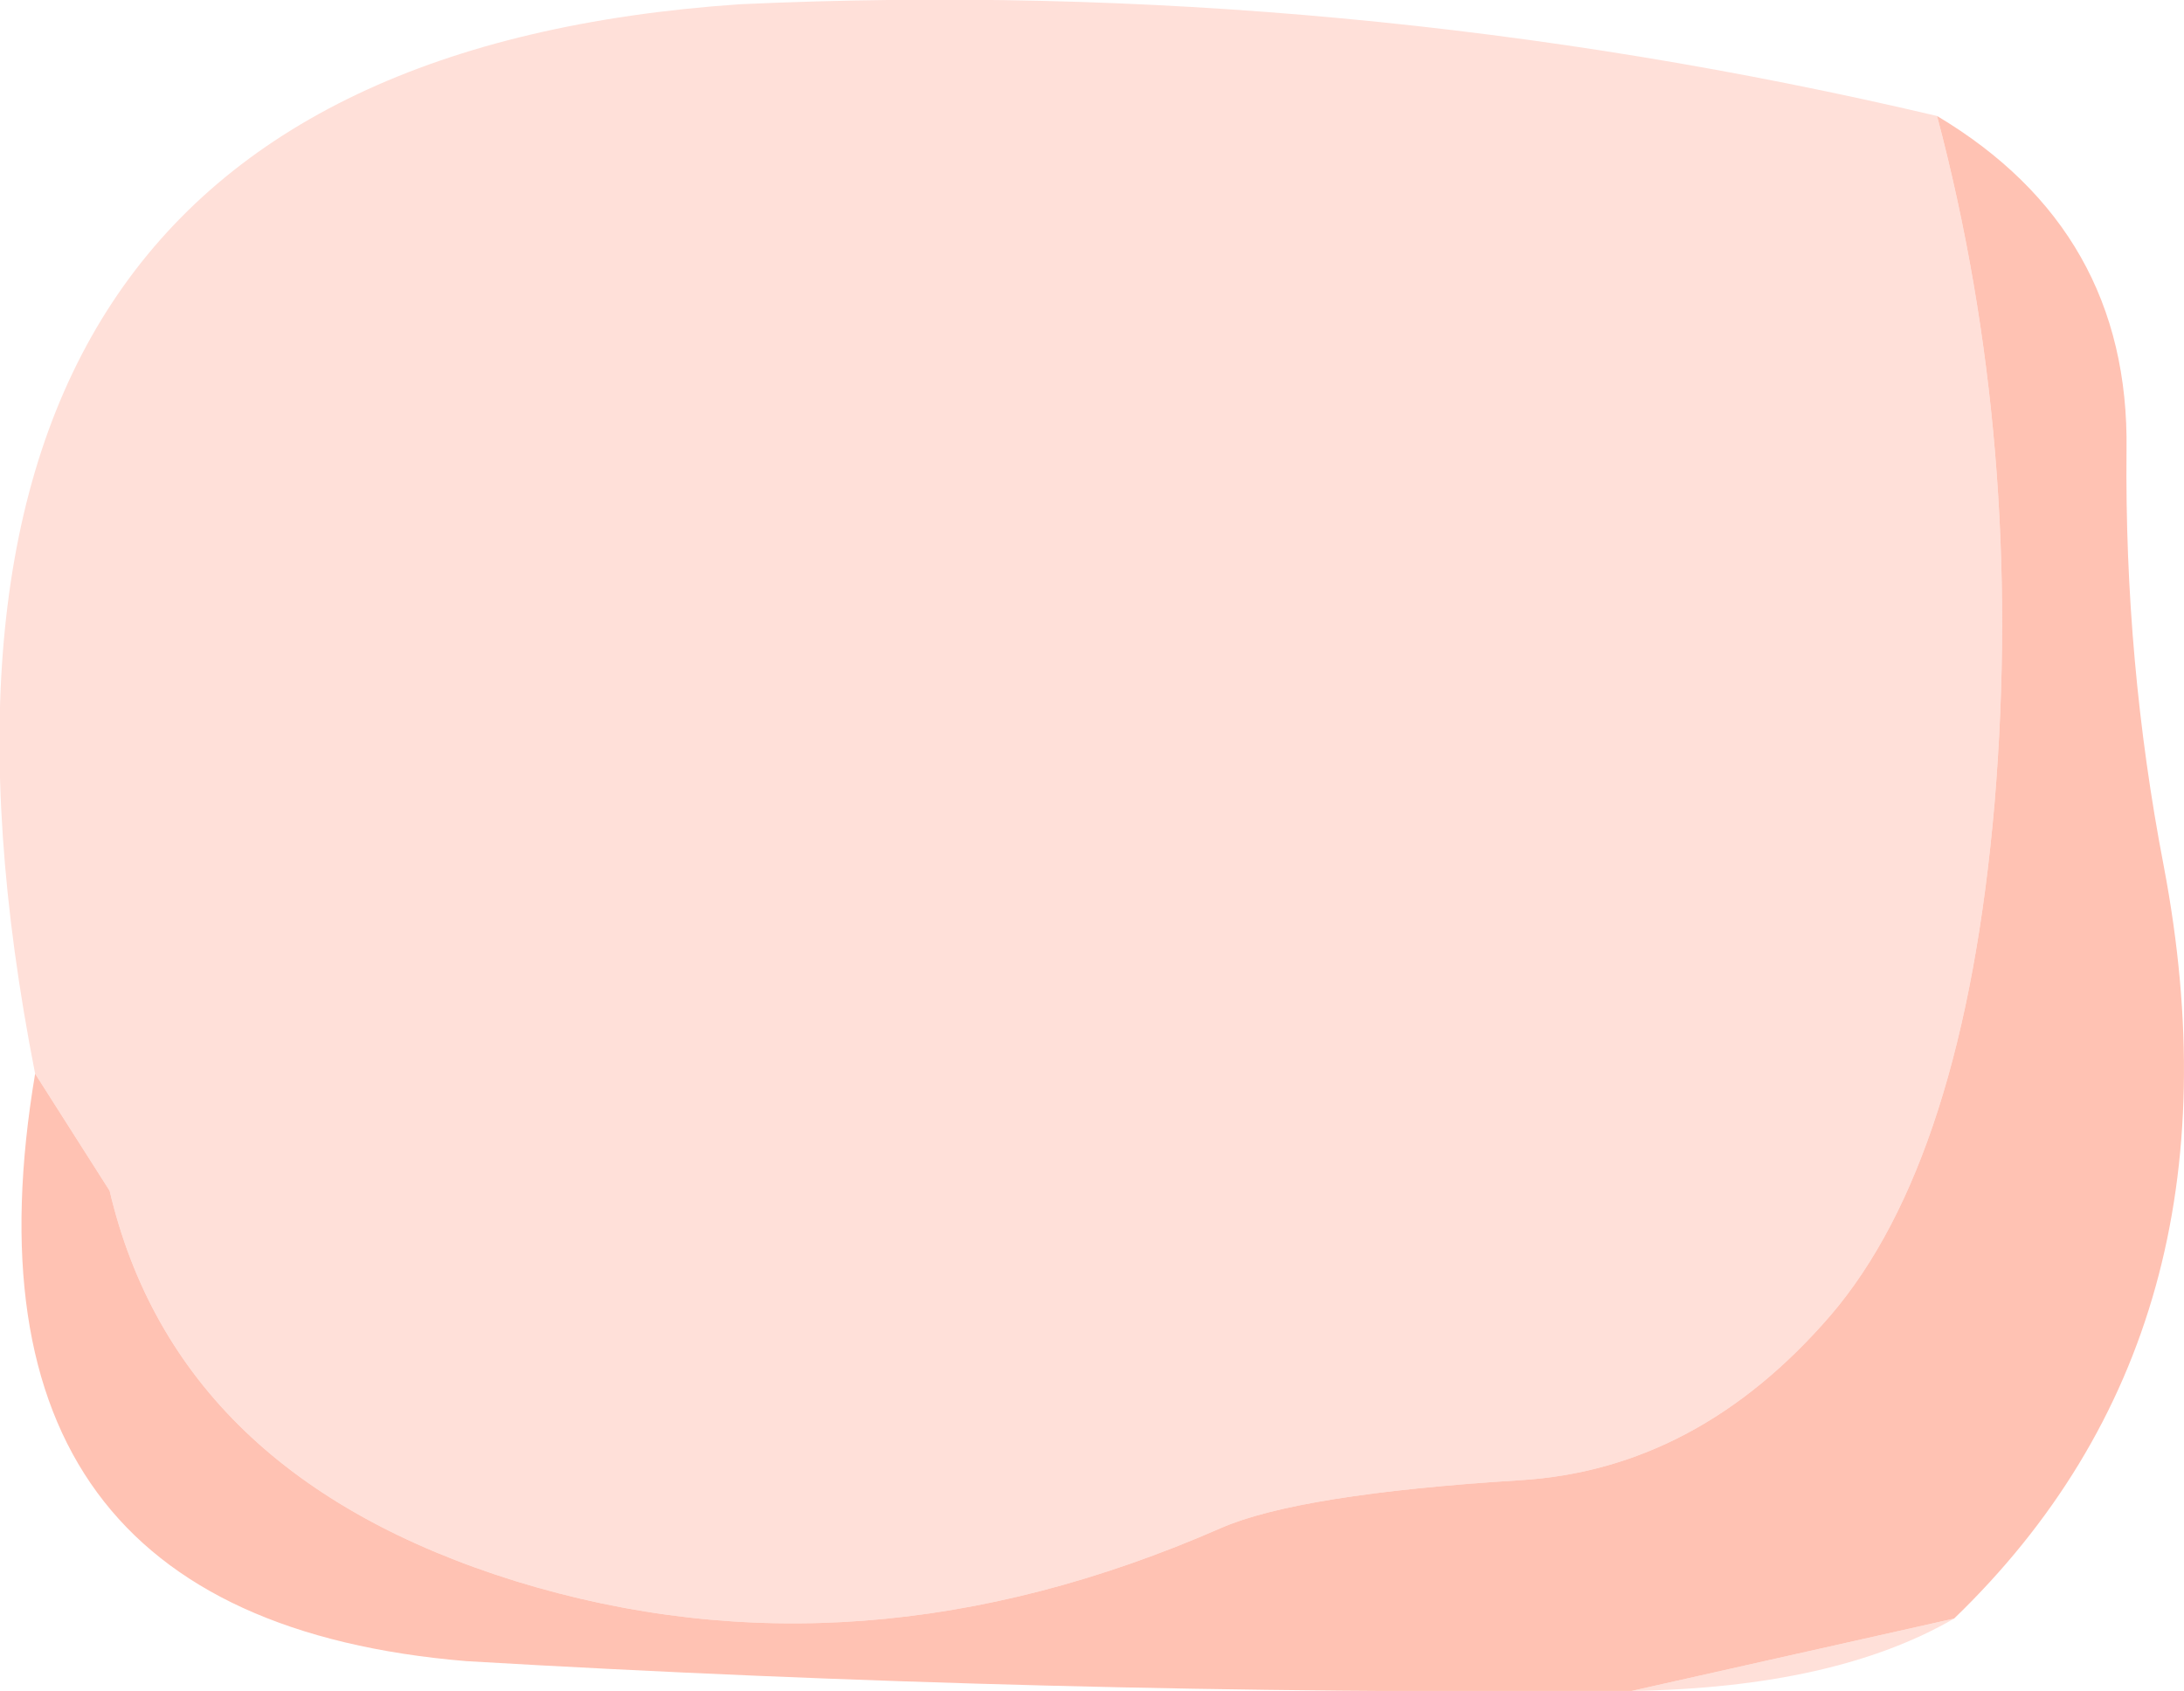
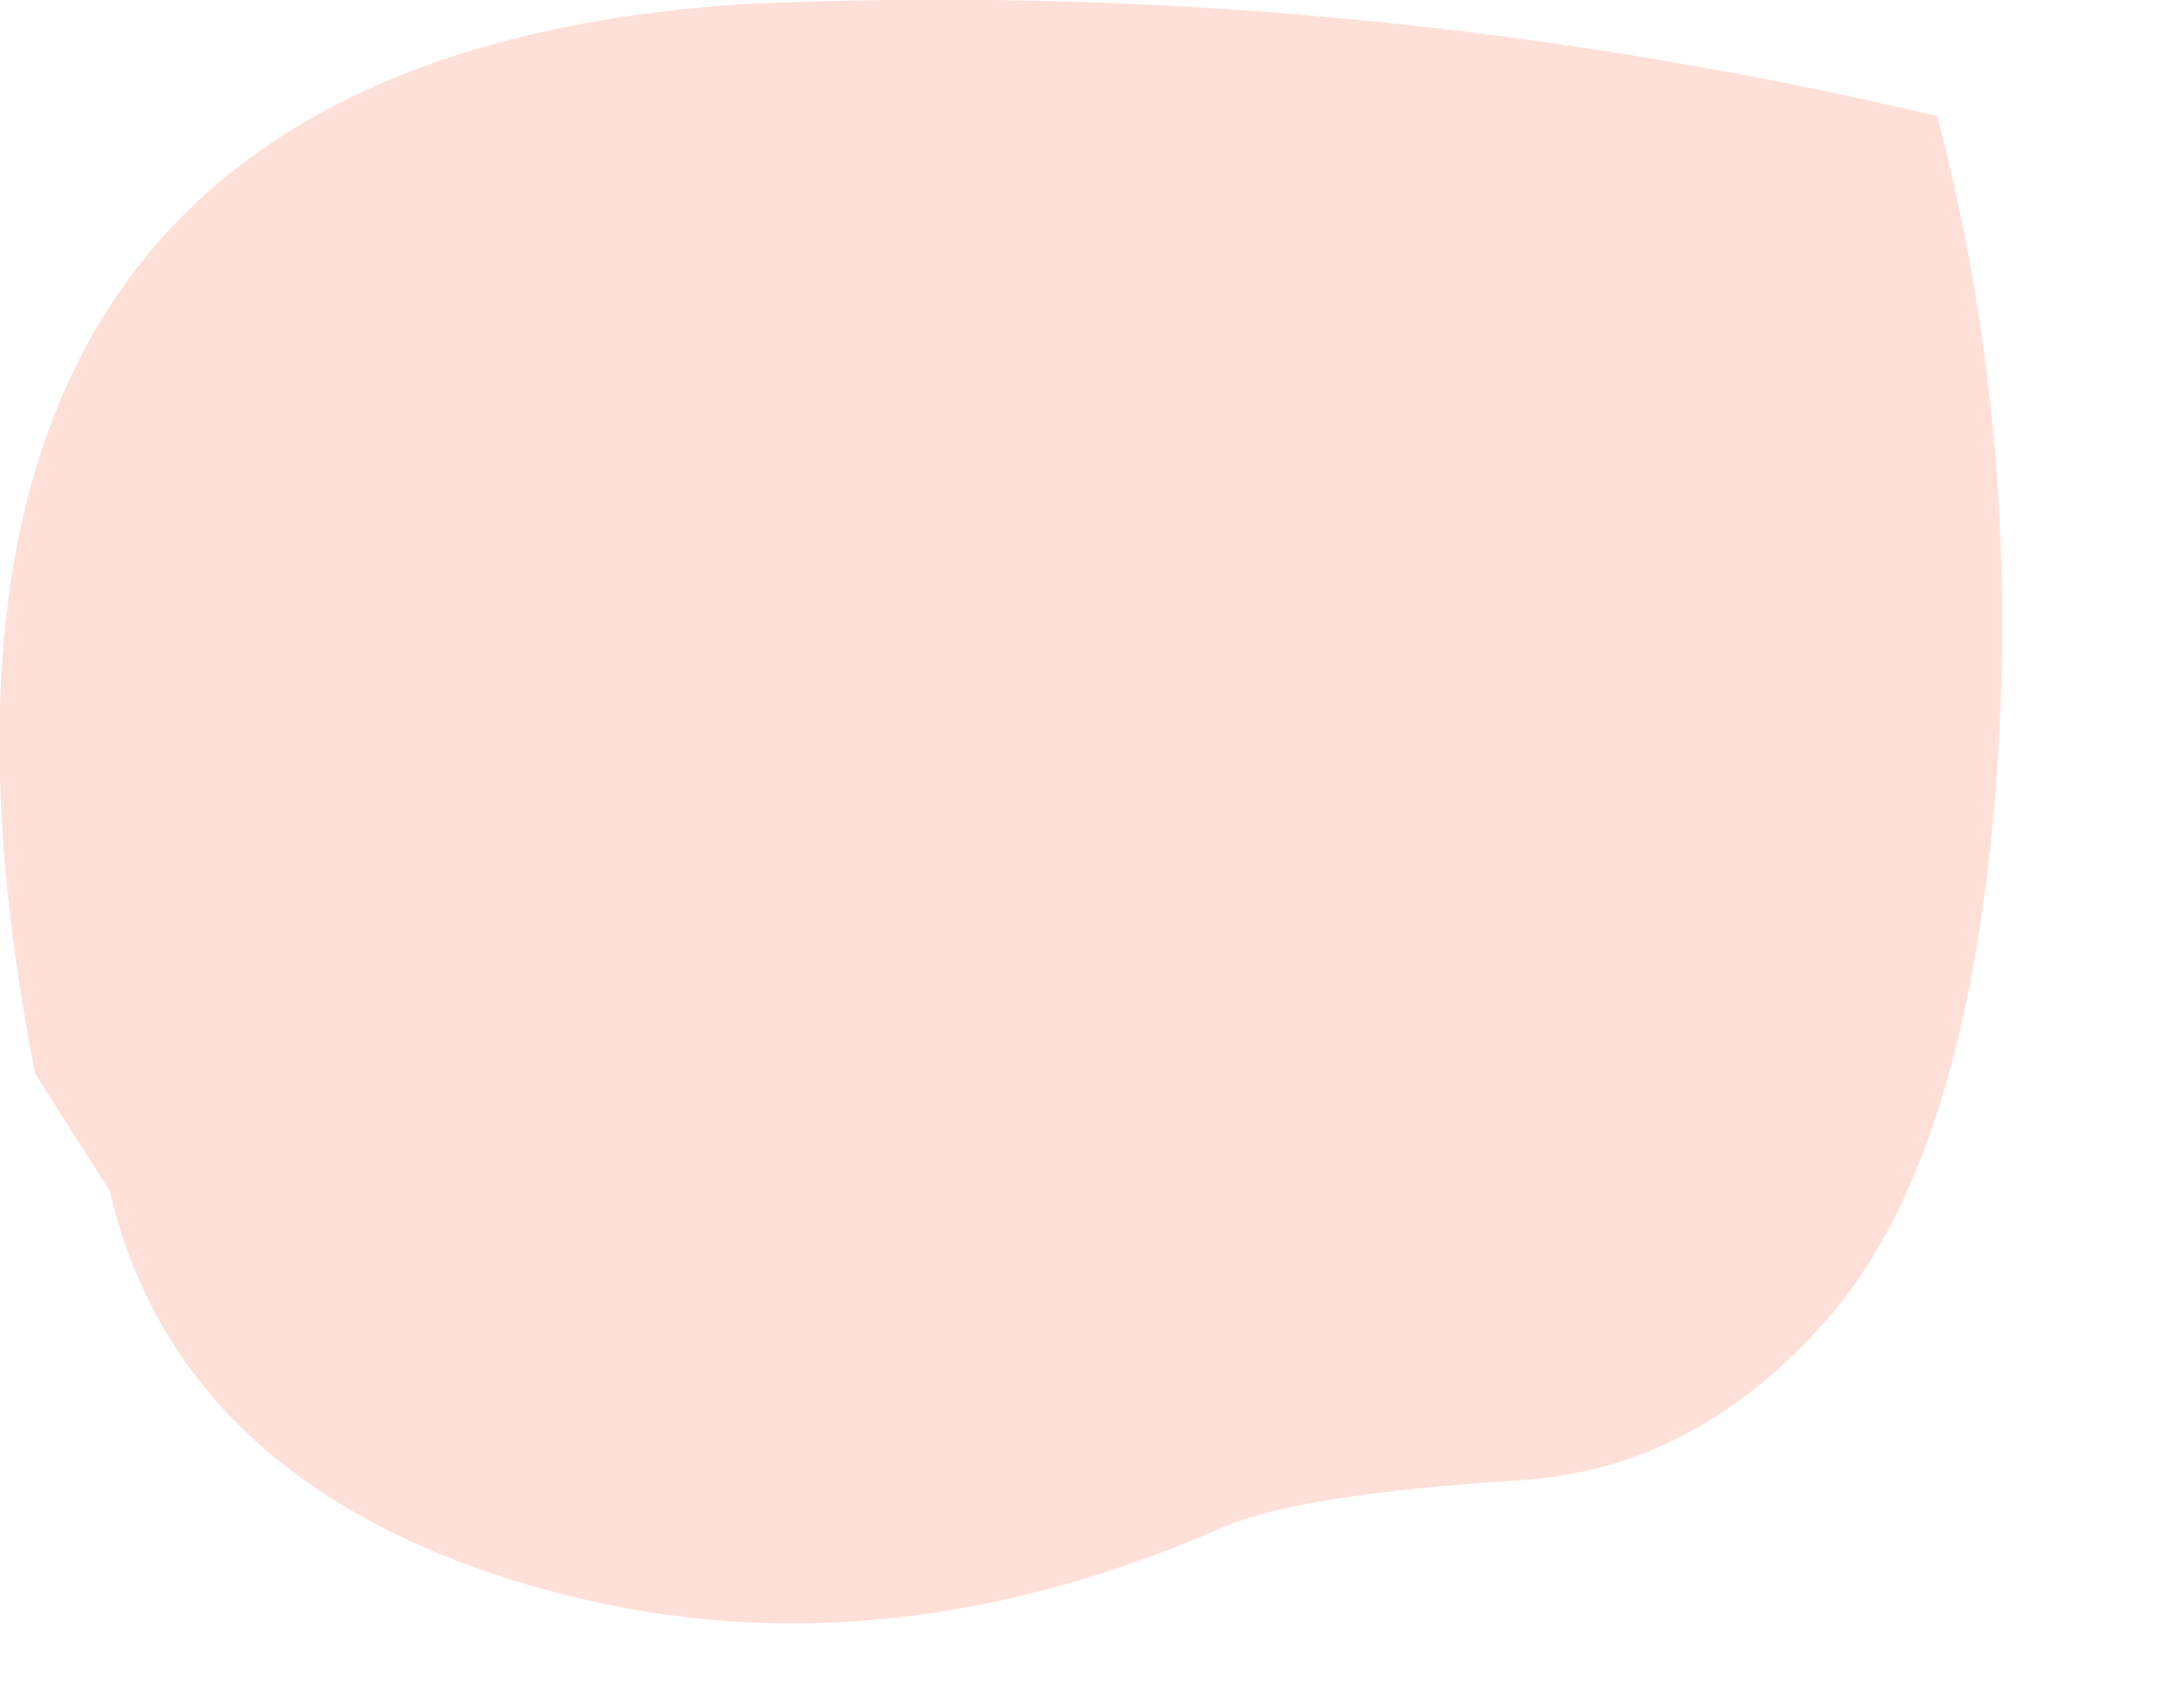
<svg xmlns="http://www.w3.org/2000/svg" height="79.45px" width="102.6px">
  <g transform="matrix(1.0, 0.0, 0.0, 1.0, 1.65, 2.5)">
-     <path d="M89.35 2.95 Q93.45 18.45 92.05 35.25 90.6 52.0 84.35 59.3 78.1 66.55 69.75 67.05 59.35 67.7 55.7 69.3 38.7 76.75 22.6 71.8 6.65 66.85 3.5 53.45 L0.0 47.95 Q-9.3 0.6 33.1 -2.3 61.55 -3.6 89.35 2.95 M75.0 76.95 L90.15 73.55 Q84.55 76.8 75.0 76.95" fill="#ffe0d9" fill-rule="evenodd" stroke="none" />
-     <path d="M89.35 2.95 Q98.4 8.35 98.25 18.65 98.15 28.6 100.0 38.2 104.15 60.05 90.15 73.55 L75.0 76.95 Q47.5 77.15 20.25 75.55 -4.3 73.5 0.0 47.95 L3.5 53.45 Q6.65 66.85 22.6 71.8 38.7 76.75 55.7 69.3 59.35 67.7 69.75 67.05 78.1 66.55 84.35 59.3 90.6 52.0 92.05 35.25 93.45 18.45 89.35 2.95" fill="#ffc2b3" fill-rule="evenodd" stroke="none" />
+     <path d="M89.35 2.95 Q93.45 18.45 92.05 35.25 90.6 52.0 84.35 59.3 78.1 66.55 69.75 67.05 59.35 67.7 55.7 69.3 38.7 76.75 22.6 71.8 6.65 66.85 3.5 53.45 L0.0 47.95 Q-9.3 0.6 33.1 -2.3 61.55 -3.6 89.35 2.95 M75.0 76.95 Q84.55 76.8 75.0 76.95" fill="#ffe0d9" fill-rule="evenodd" stroke="none" />
  </g>
</svg>